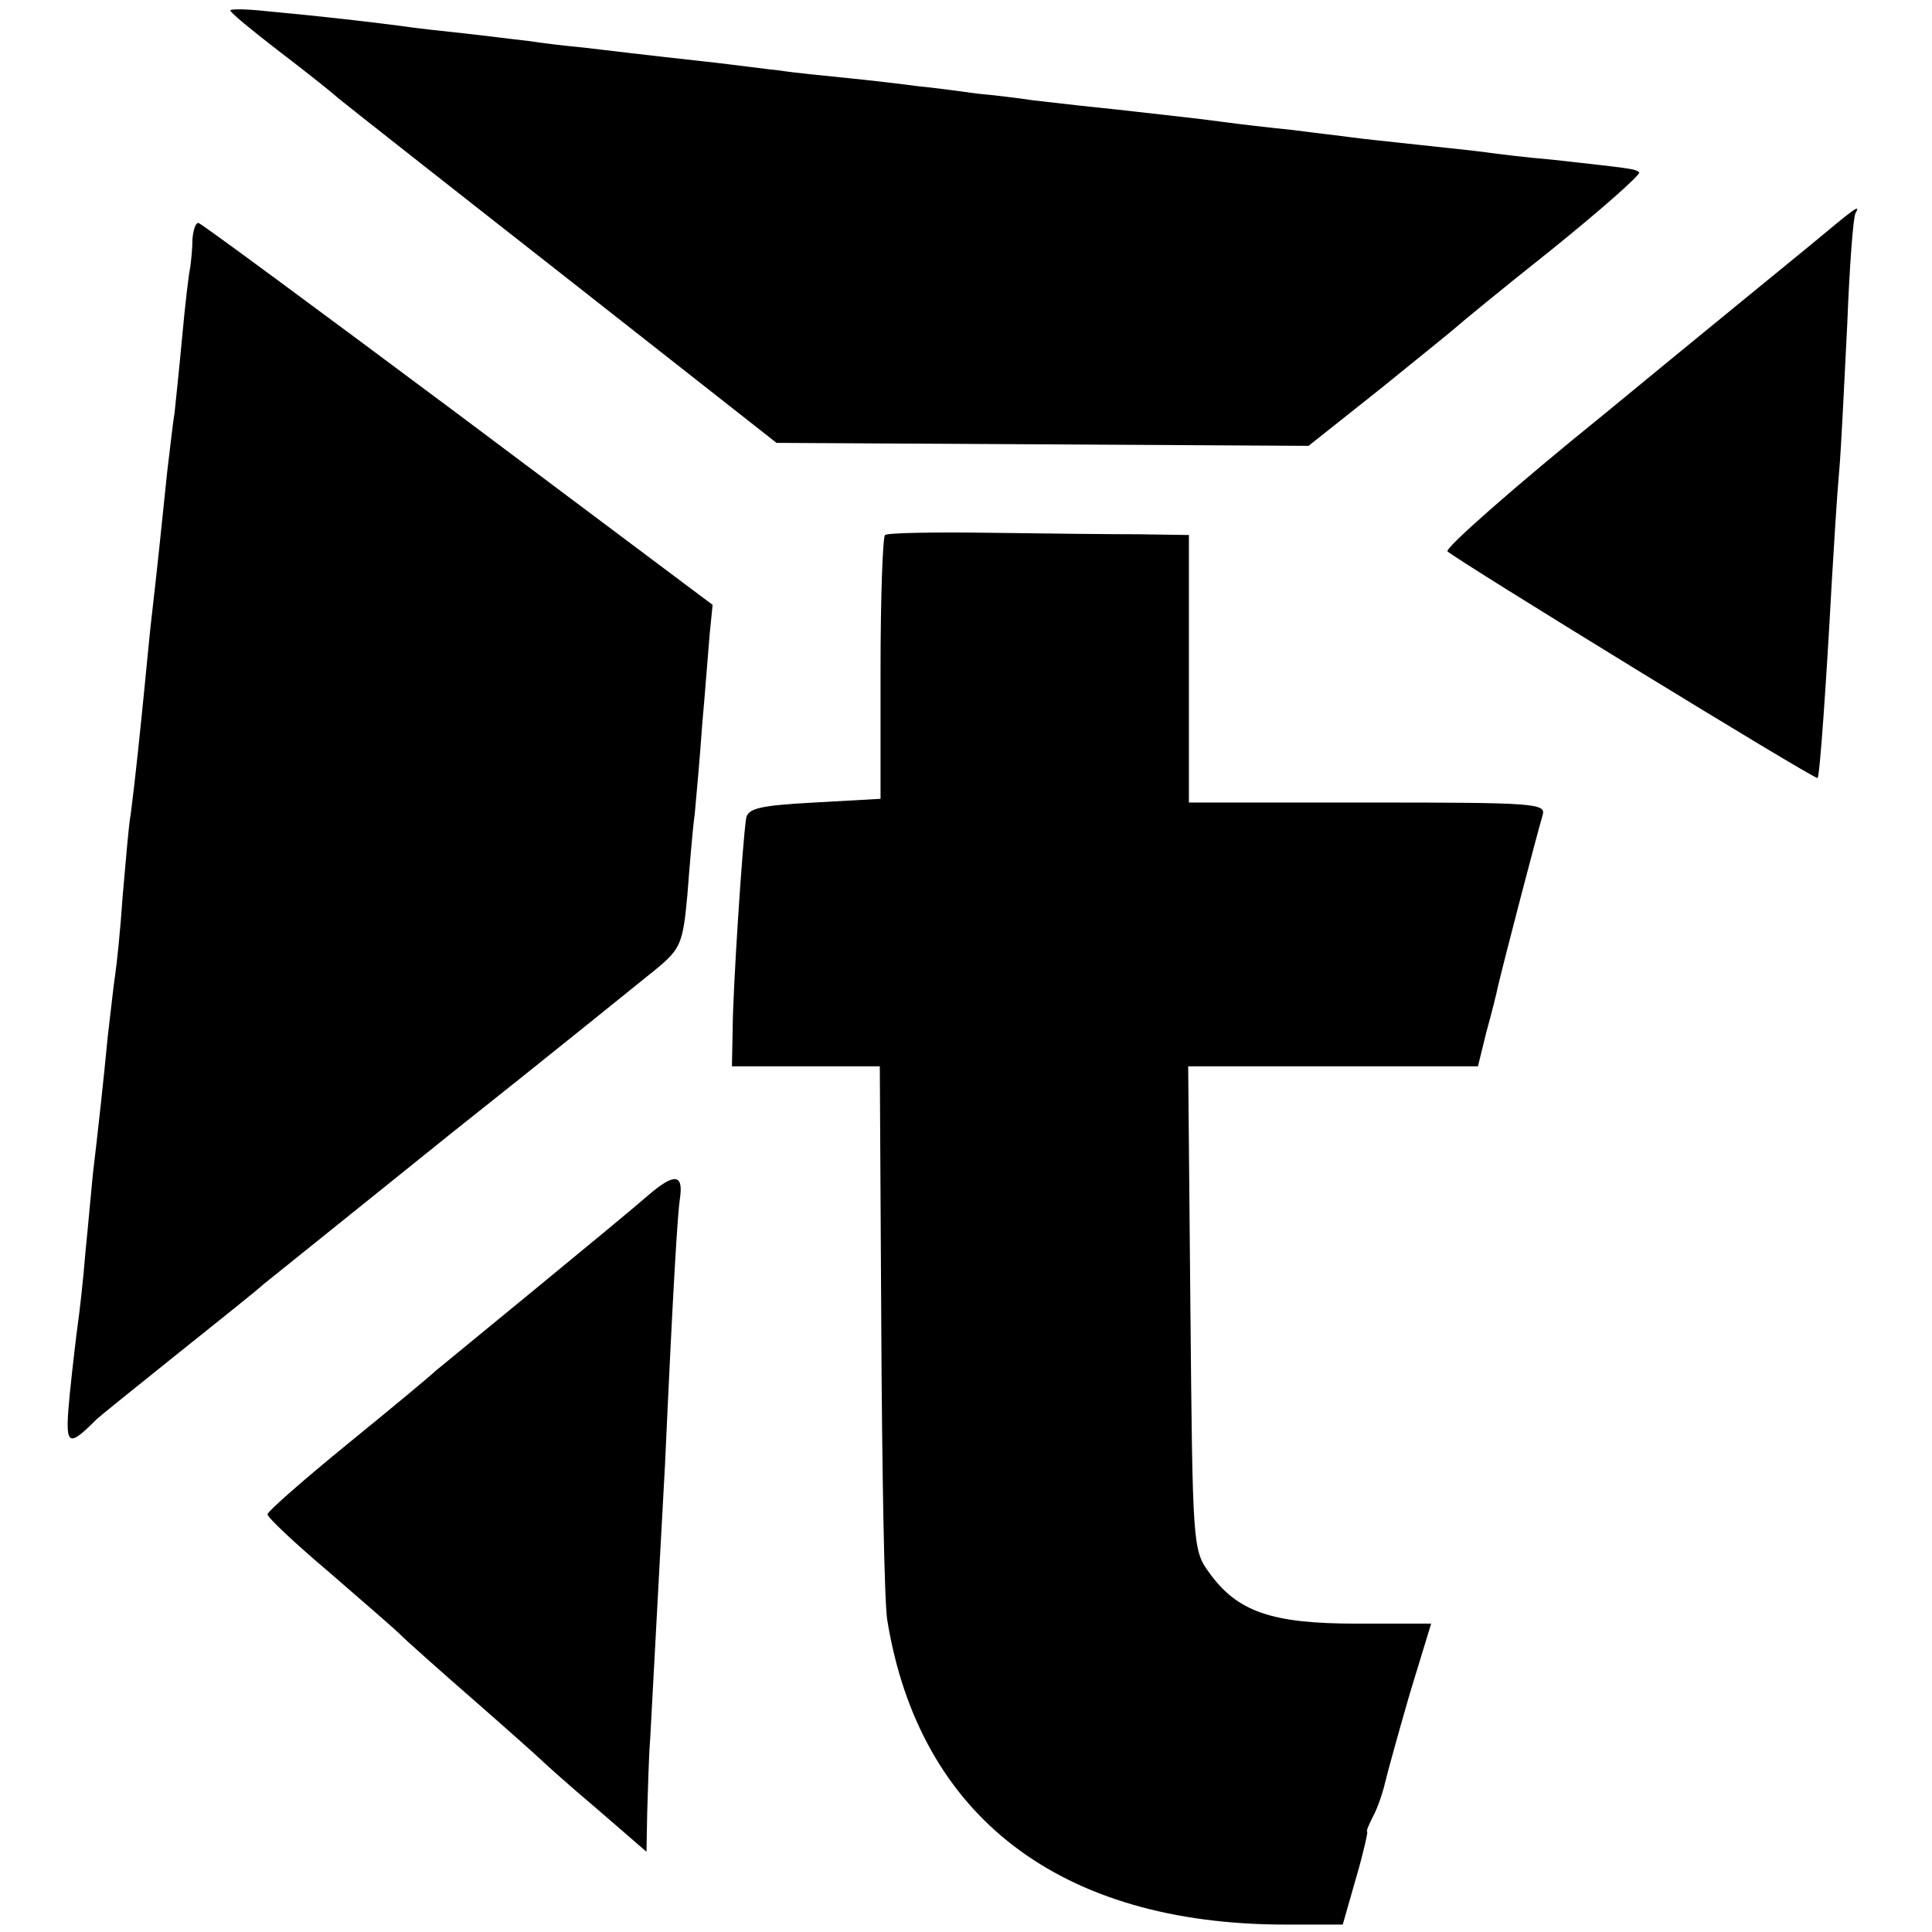
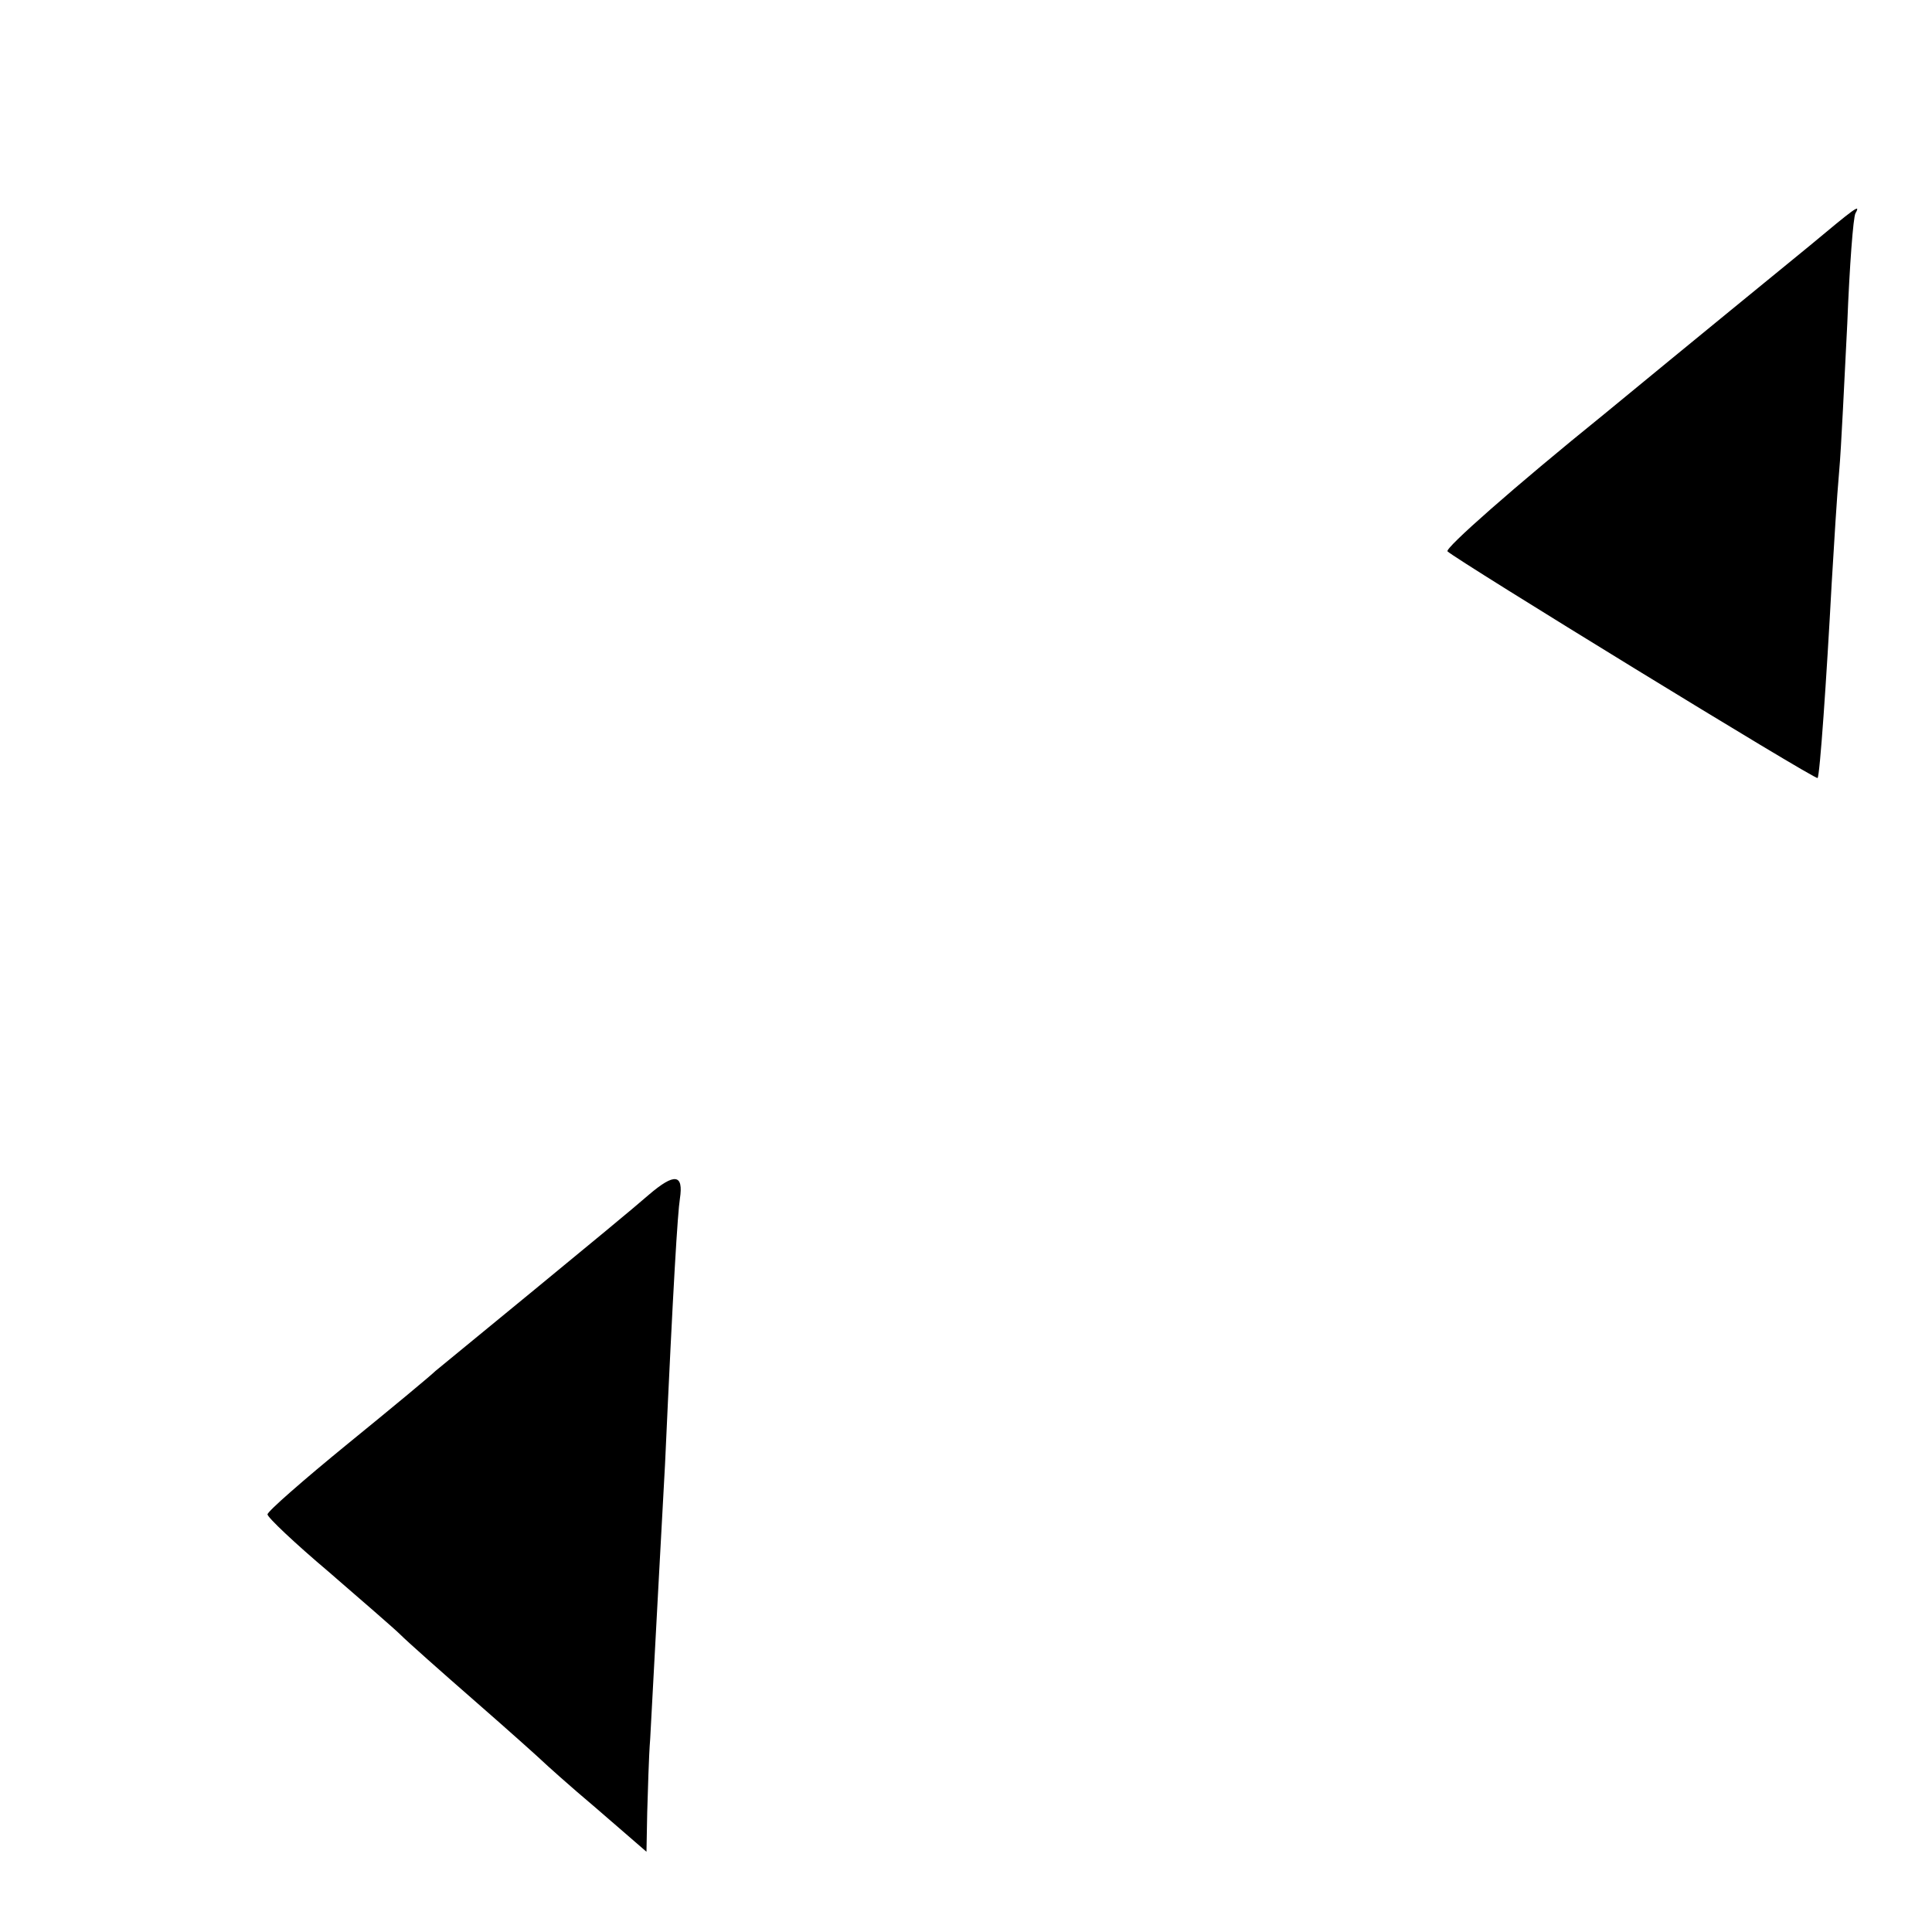
<svg xmlns="http://www.w3.org/2000/svg" version="1.0" width="260pt" height="260pt" viewBox="0 0 260 260" preserveAspectRatio="xMidYMid meet">
  <g transform="translate(0,260) scale(0.1,-0.1)" fill="#000000" stroke="none">
-     <path d="M310 2586 c0 -3 28 -26 63 -53 34 -26 71 -55 82 -65 11 -9 148 -117 305 -240 l285 -224 358 -2 358 -2 97 77 c53 43 99 80 102 83 3 3 60 50 128 104 67 54 120 101 118 104 -6 5 -9 5 -116 17 -36 3 -76 8 -90 10 -14 2 -54 6 -90 10 -36 4 -76 8 -90 10 -14 2 -50 6 -80 10 -30 3 -73 8 -95 11 -22 3 -56 7 -75 9 -19 2 -60 7 -90 10 -30 3 -71 8 -90 10 -19 3 -53 7 -75 9 -22 3 -58 8 -80 10 -22 3 -65 8 -95 11 -30 3 -71 7 -90 10 -19 2 -56 7 -82 10 -45 5 -91 10 -183 21 -22 2 -56 6 -75 9 -19 2 -57 7 -85 10 -27 3 -66 7 -85 10 -38 5 -106 13 -182 20 -27 3 -48 3 -48 1z" />
    <path d="M2435 2269 c-33 -27 -158 -129 -277 -227 -120 -97 -214 -180 -210 -184 11 -11 495 -308 498 -305 3 2 12 132 19 262 3 50 7 117 10 150 3 33 7 123 11 200 3 77 8 143 11 148 8 14 -2 6 -62 -44z" />
-     <path d="M259 2278 c0 -13 -2 -30 -3 -38 -2 -8 -7 -51 -11 -95 -4 -44 -9 -89 -10 -100 -2 -11 -6 -47 -10 -80 -8 -78 -14 -135 -20 -187 -3 -24 -7 -68 -10 -98 -6 -61 -13 -129 -19 -175 -3 -16 -7 -67 -11 -112 -3 -45 -8 -92 -10 -105 -2 -12 -6 -50 -10 -83 -6 -63 -13 -126 -20 -185 -2 -19 -6 -66 -10 -105 -3 -38 -8 -81 -10 -95 -2 -14 -7 -56 -11 -95 -7 -72 -4 -75 36 -35 3 3 50 41 105 85 55 44 109 87 120 97 11 9 126 101 255 205 130 103 252 202 272 218 34 28 37 35 43 100 3 39 7 88 10 110 2 22 7 76 10 120 4 44 8 98 10 121 l4 40 -343 257 c-189 141 -346 257 -349 257 -4 0 -7 -10 -8 -22z" />
-     <path d="M1191 1880 c-3 -3 -6 -84 -6 -180 l0 -175 -89 -5 c-75 -4 -90 -8 -92 -22 -5 -34 -18 -234 -18 -283 l-1 -50 100 0 99 0 2 -350 c1 -192 4 -370 8 -395 43 -265 233 -410 536 -410 l77 0 18 63 c10 34 16 62 15 62 -2 0 2 9 8 21 6 11 13 32 16 45 3 13 18 67 33 119 l29 95 -101 0 c-114 0 -160 16 -198 69 -22 30 -22 38 -25 356 l-3 325 195 0 195 0 11 45 c7 25 14 53 16 63 9 38 51 199 60 230 5 16 -11 17 -235 17 l-241 0 0 180 0 180 -67 1 c-38 0 -128 1 -201 2 -74 1 -137 0 -141 -3z" />
    <path d="M873 992 c-17 -15 -86 -72 -153 -127 -67 -55 -128 -105 -134 -110 -6 -6 -59 -50 -118 -98 -60 -49 -108 -91 -108 -95 0 -4 37 -39 82 -77 45 -39 89 -77 97 -85 9 -9 54 -49 101 -90 47 -41 87 -77 90 -80 3 -3 35 -32 73 -64 l67 -58 1 53 c1 30 2 74 4 99 8 151 17 314 20 370 11 243 17 338 20 357 5 33 -7 35 -42 5z" />
  </g>
</svg>